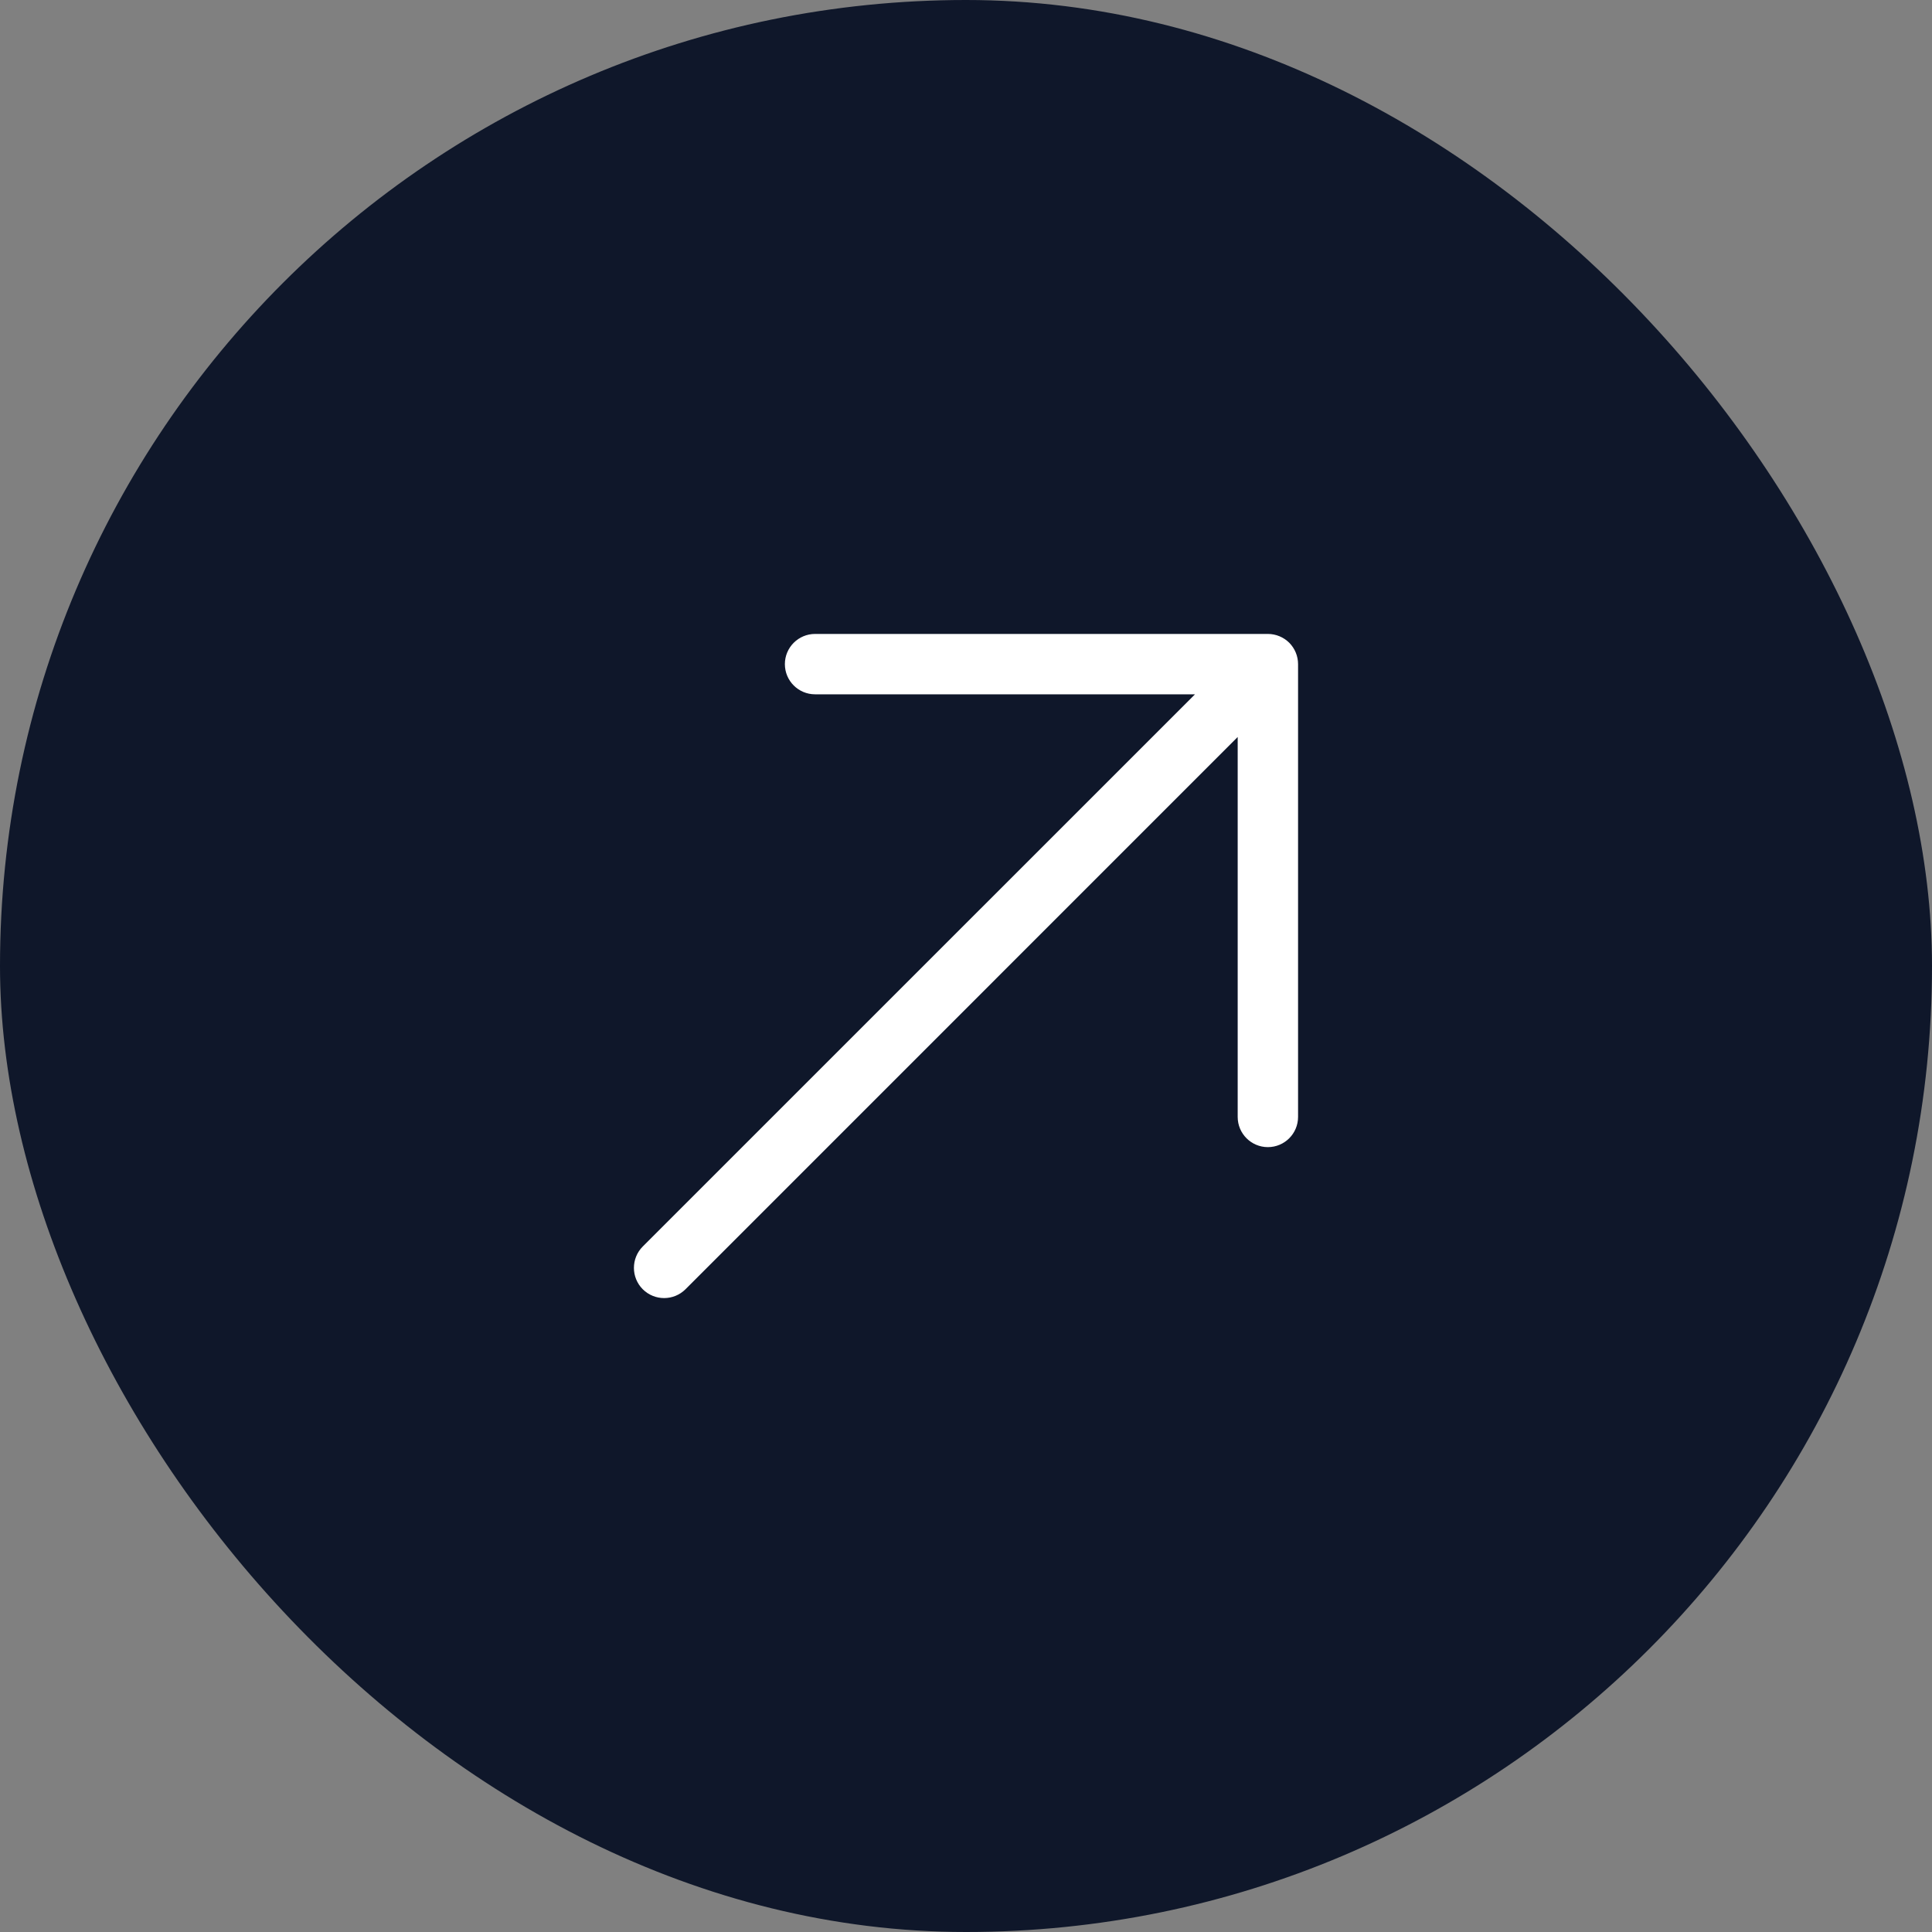
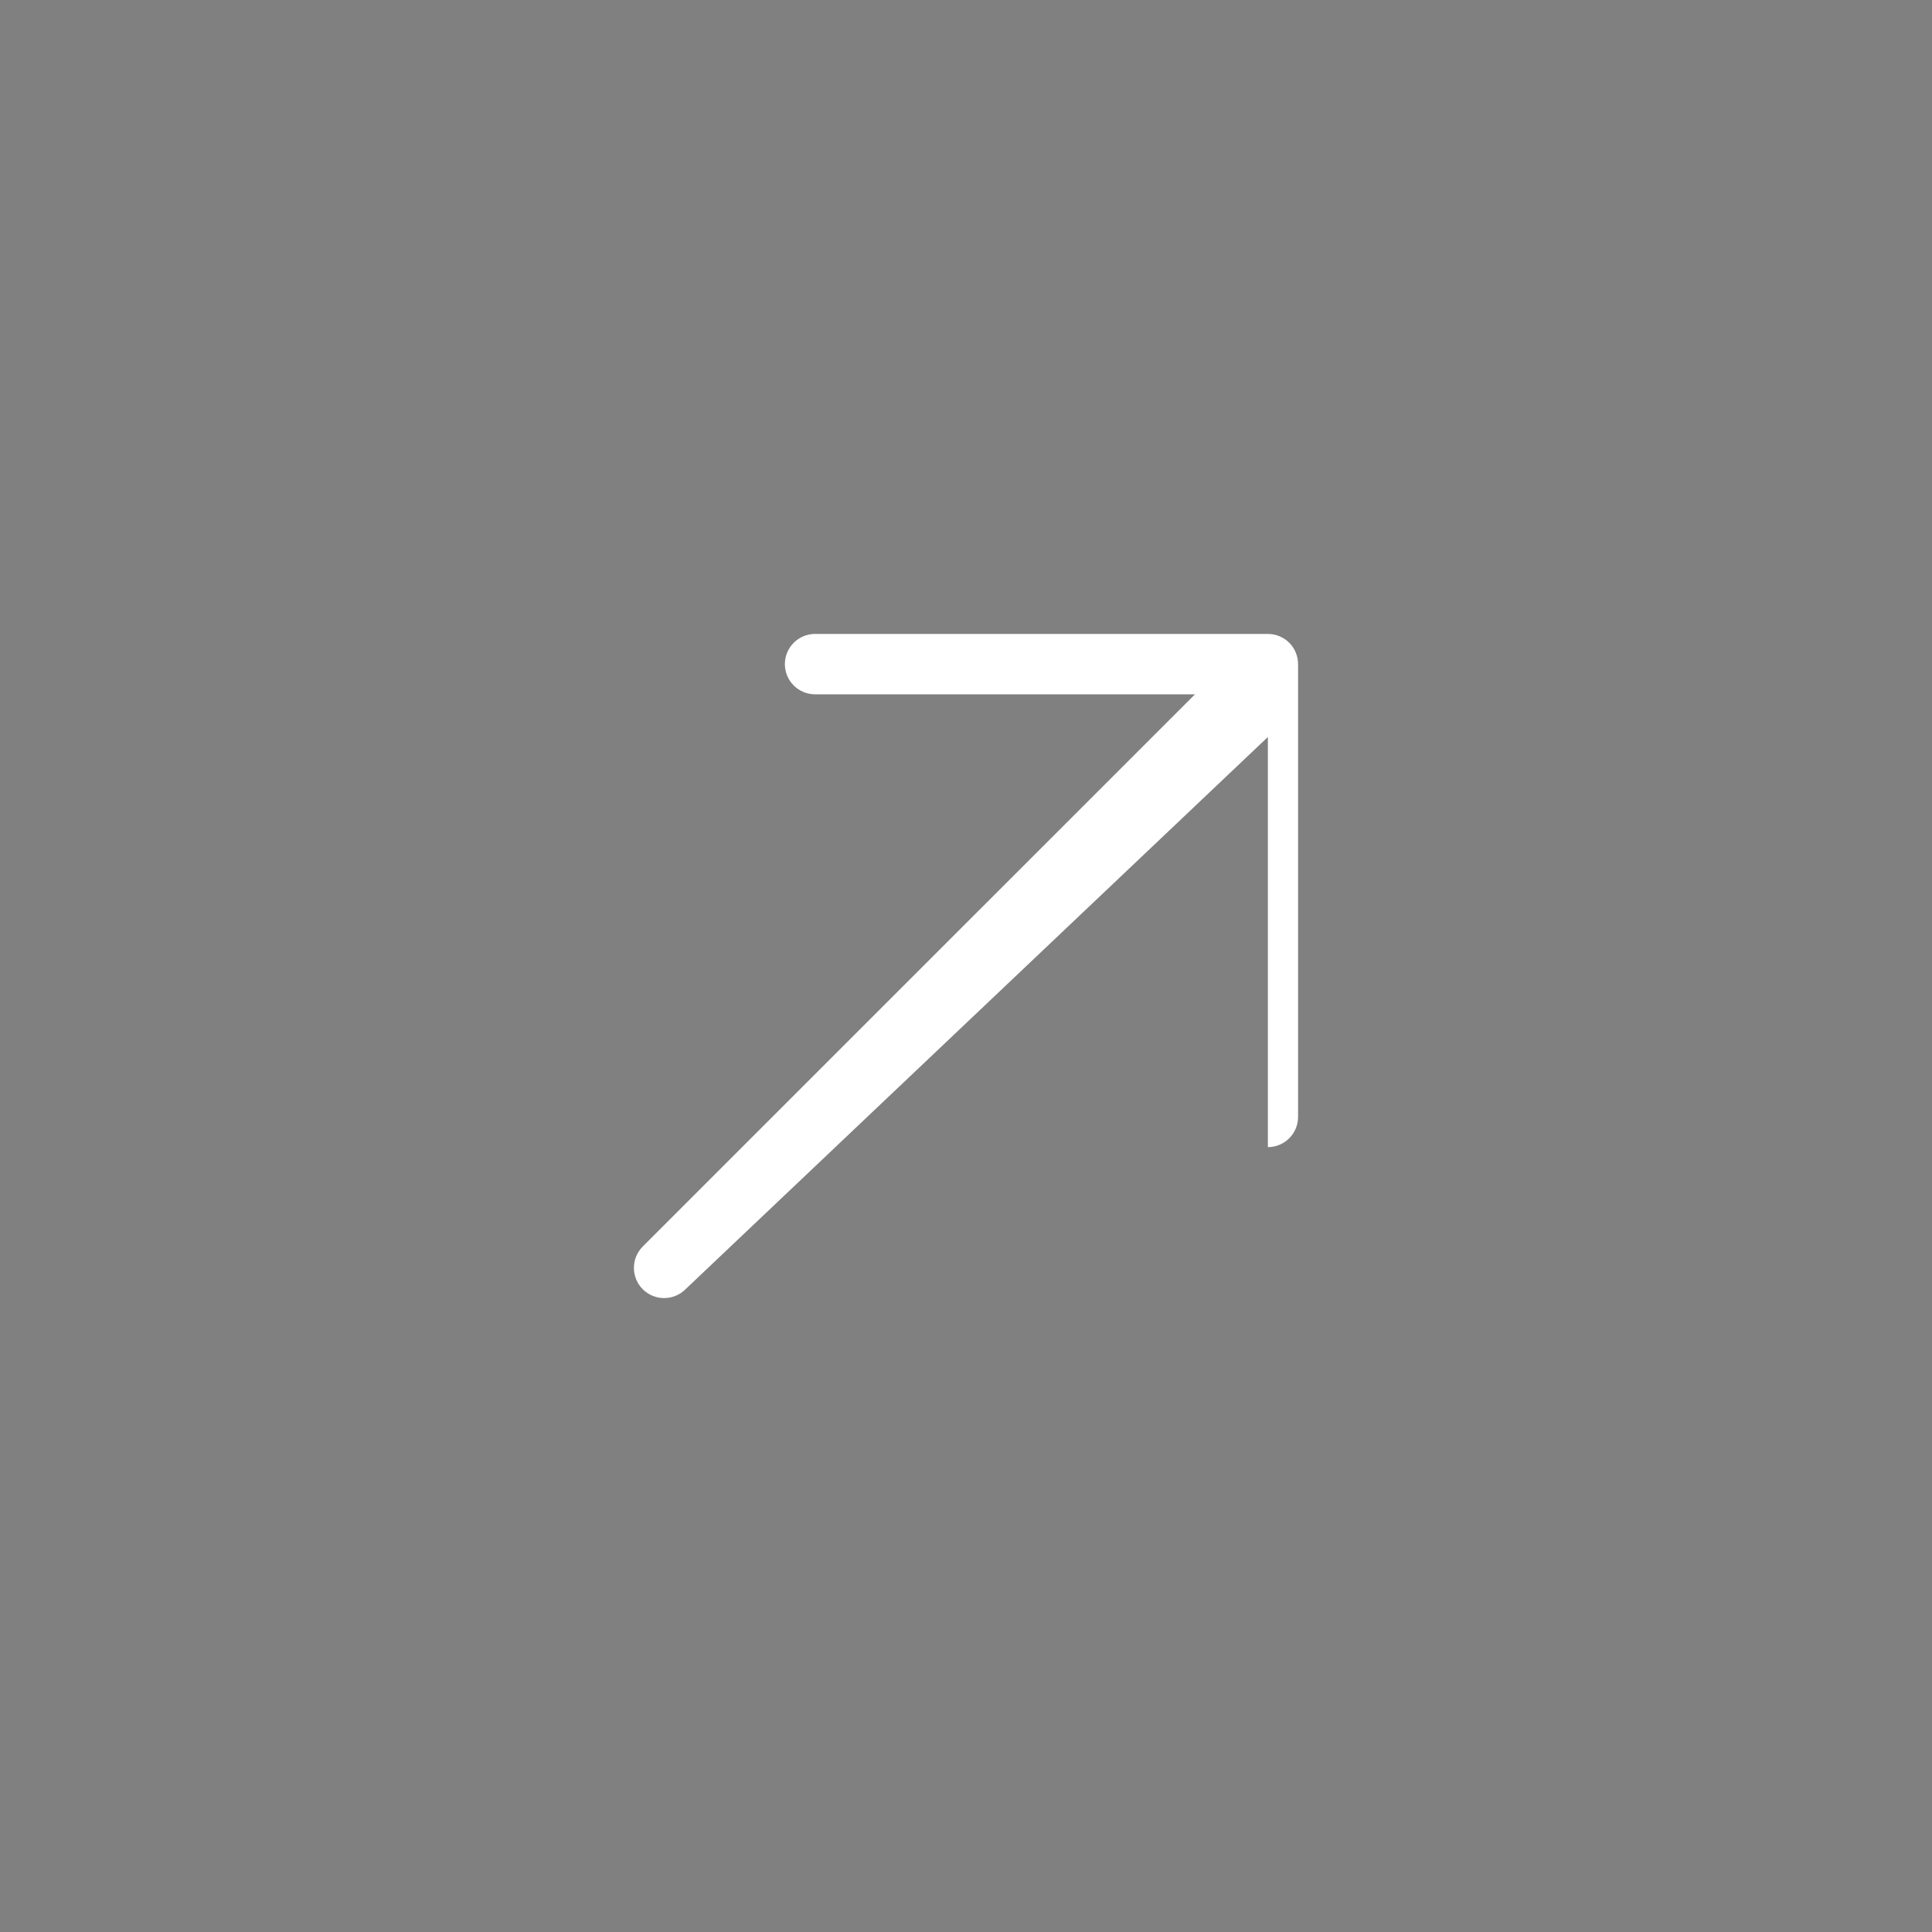
<svg xmlns="http://www.w3.org/2000/svg" width="32" height="32" viewBox="0 0 32 32" fill="none">
  <rect x="0" y="0" width="32" height="32" fill="#808080" stroke="none" />
-   <rect width="32" height="32" rx="16" fill="#0F172A" />
-   <path fill-rule="evenodd" clip-rule="evenodd" d="M13.5 10.5L21 10.5C21.133 10.5 21.26 10.553 21.354 10.646C21.447 10.74 21.5 10.867 21.5 11V18.5C21.5 18.776 21.276 19 21 19C20.724 19 20.5 18.776 20.5 18.5V12.207L11.354 21.354C11.158 21.549 10.842 21.549 10.646 21.354C10.451 21.158 10.451 20.842 10.646 20.646L19.793 11.5L13.5 11.5C13.224 11.5 13 11.276 13 11C13 10.724 13.224 10.5 13.5 10.5Z" fill="white" />
+   <path fill-rule="evenodd" clip-rule="evenodd" d="M13.5 10.5L21 10.5C21.133 10.5 21.26 10.553 21.354 10.646C21.447 10.74 21.5 10.867 21.5 11V18.5C21.5 18.776 21.276 19 21 19V12.207L11.354 21.354C11.158 21.549 10.842 21.549 10.646 21.354C10.451 21.158 10.451 20.842 10.646 20.646L19.793 11.5L13.5 11.5C13.224 11.5 13 11.276 13 11C13 10.724 13.224 10.5 13.5 10.5Z" fill="white" />
</svg>